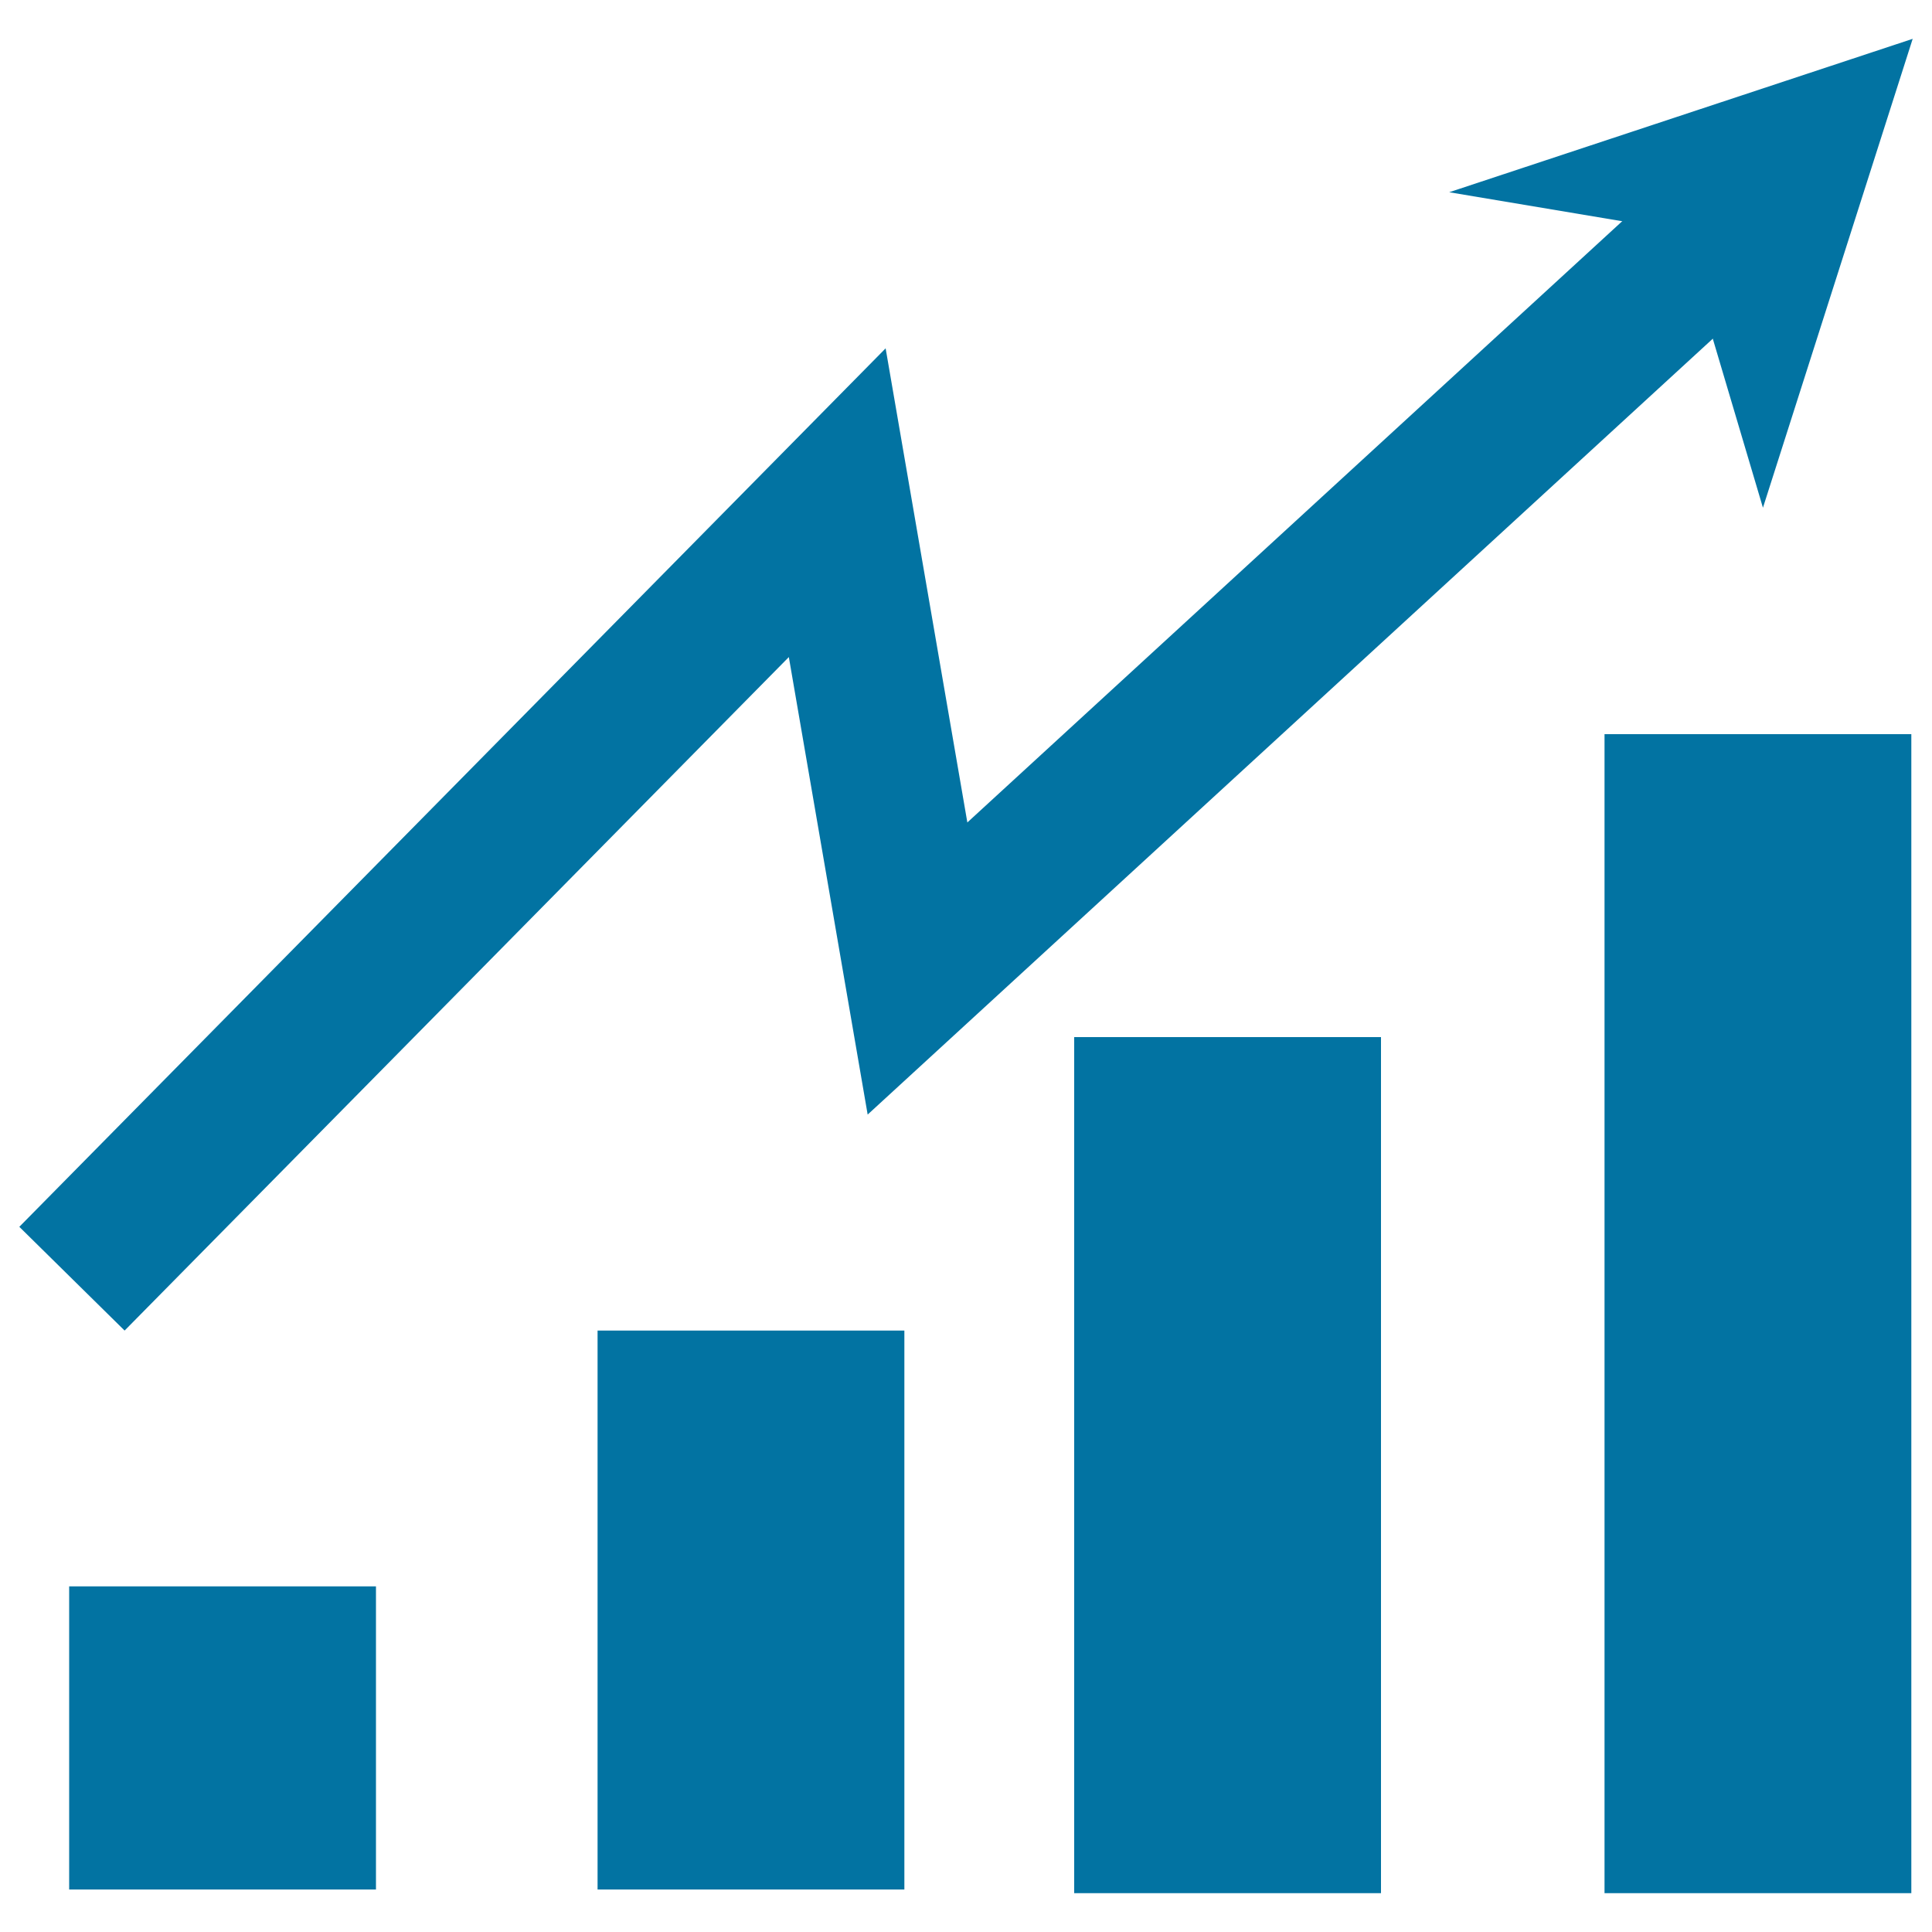
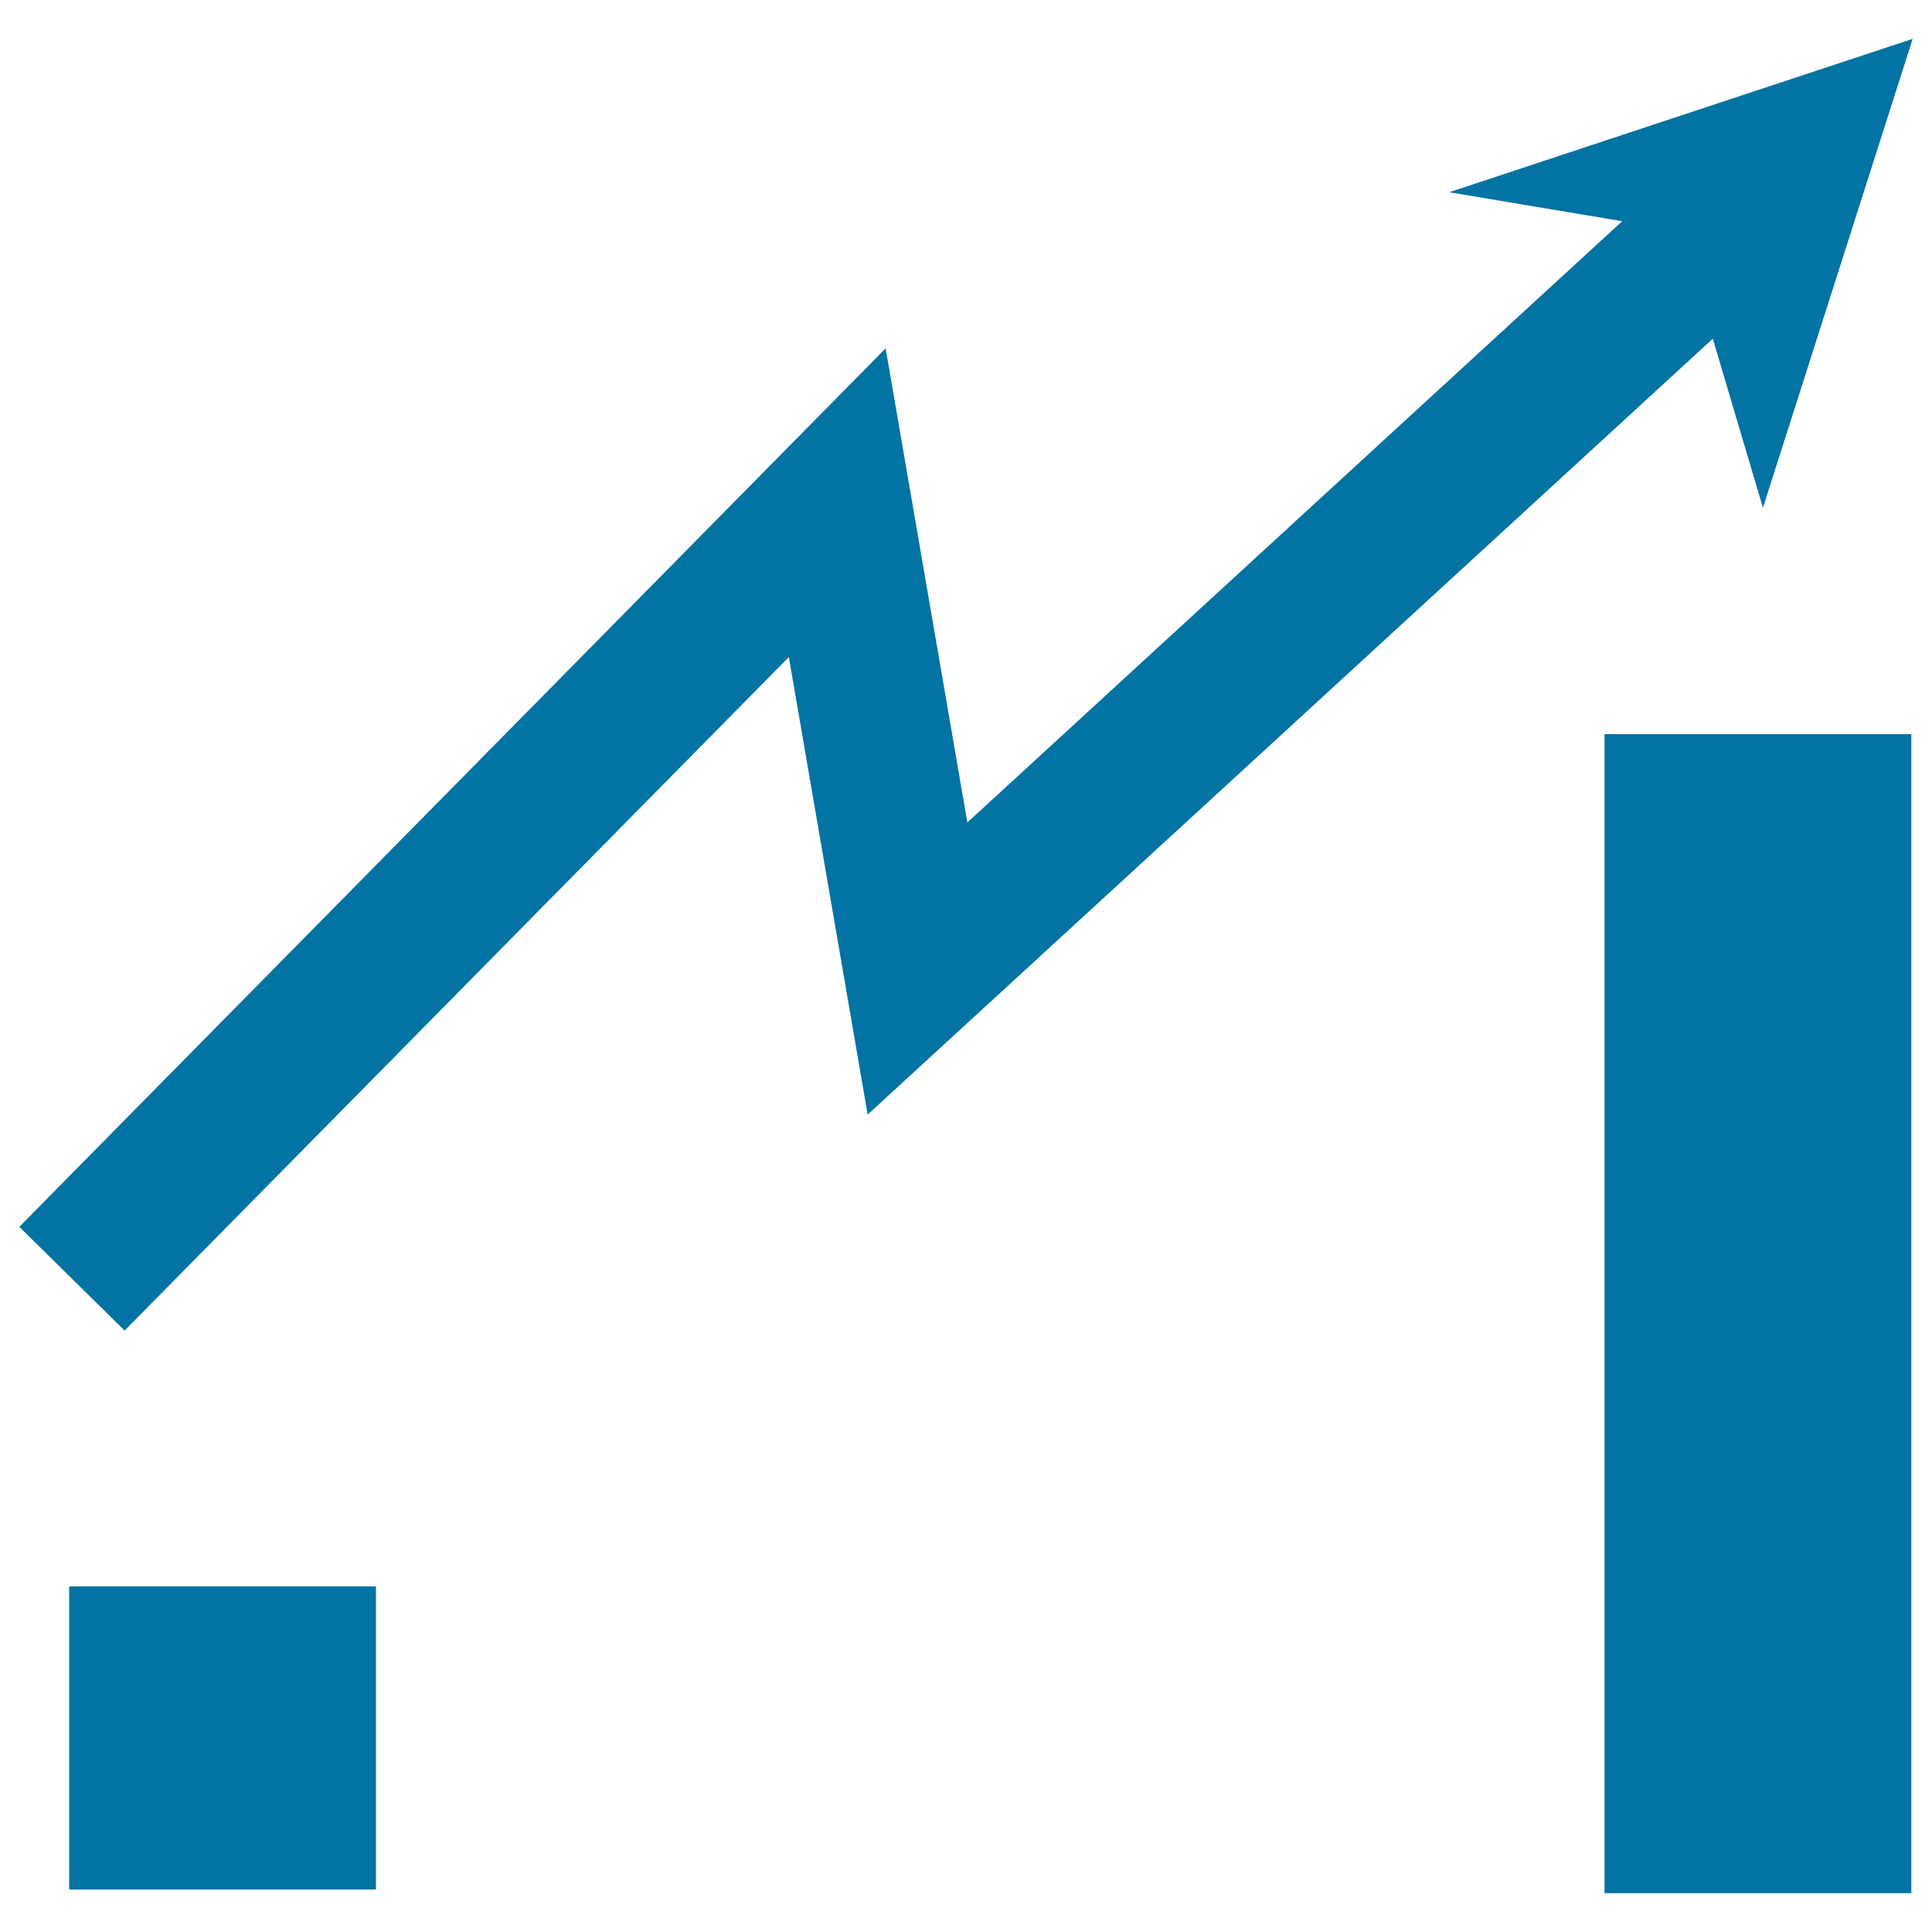
<svg xmlns="http://www.w3.org/2000/svg" viewBox="0 0 1000 1000" style="fill:#0273a2">
  <title>Trend SVG icon</title>
  <path d="M35.8,821.1h158.8V978H35.8V821.1z" />
-   <path d="M309.3,688.7h158.8V978H309.3V688.7z" />
-   <path d="M556,536.8h158.8v443.1H556V536.8z" />
  <path d="M830.5,380h158.8v599.9H830.5V380L830.5,380z" />
  <path d="M64.5,688.7L10,635l448.4-454.7l42.3,245.4l386-354.4l51.7,56.4L449.1,576.9l-40.8-236.8L64.5,688.7z" />
  <path d="M750.1,99.5L990,20.1l-77.5,242.7L870,119.6L750.1,99.5z" />
</svg>